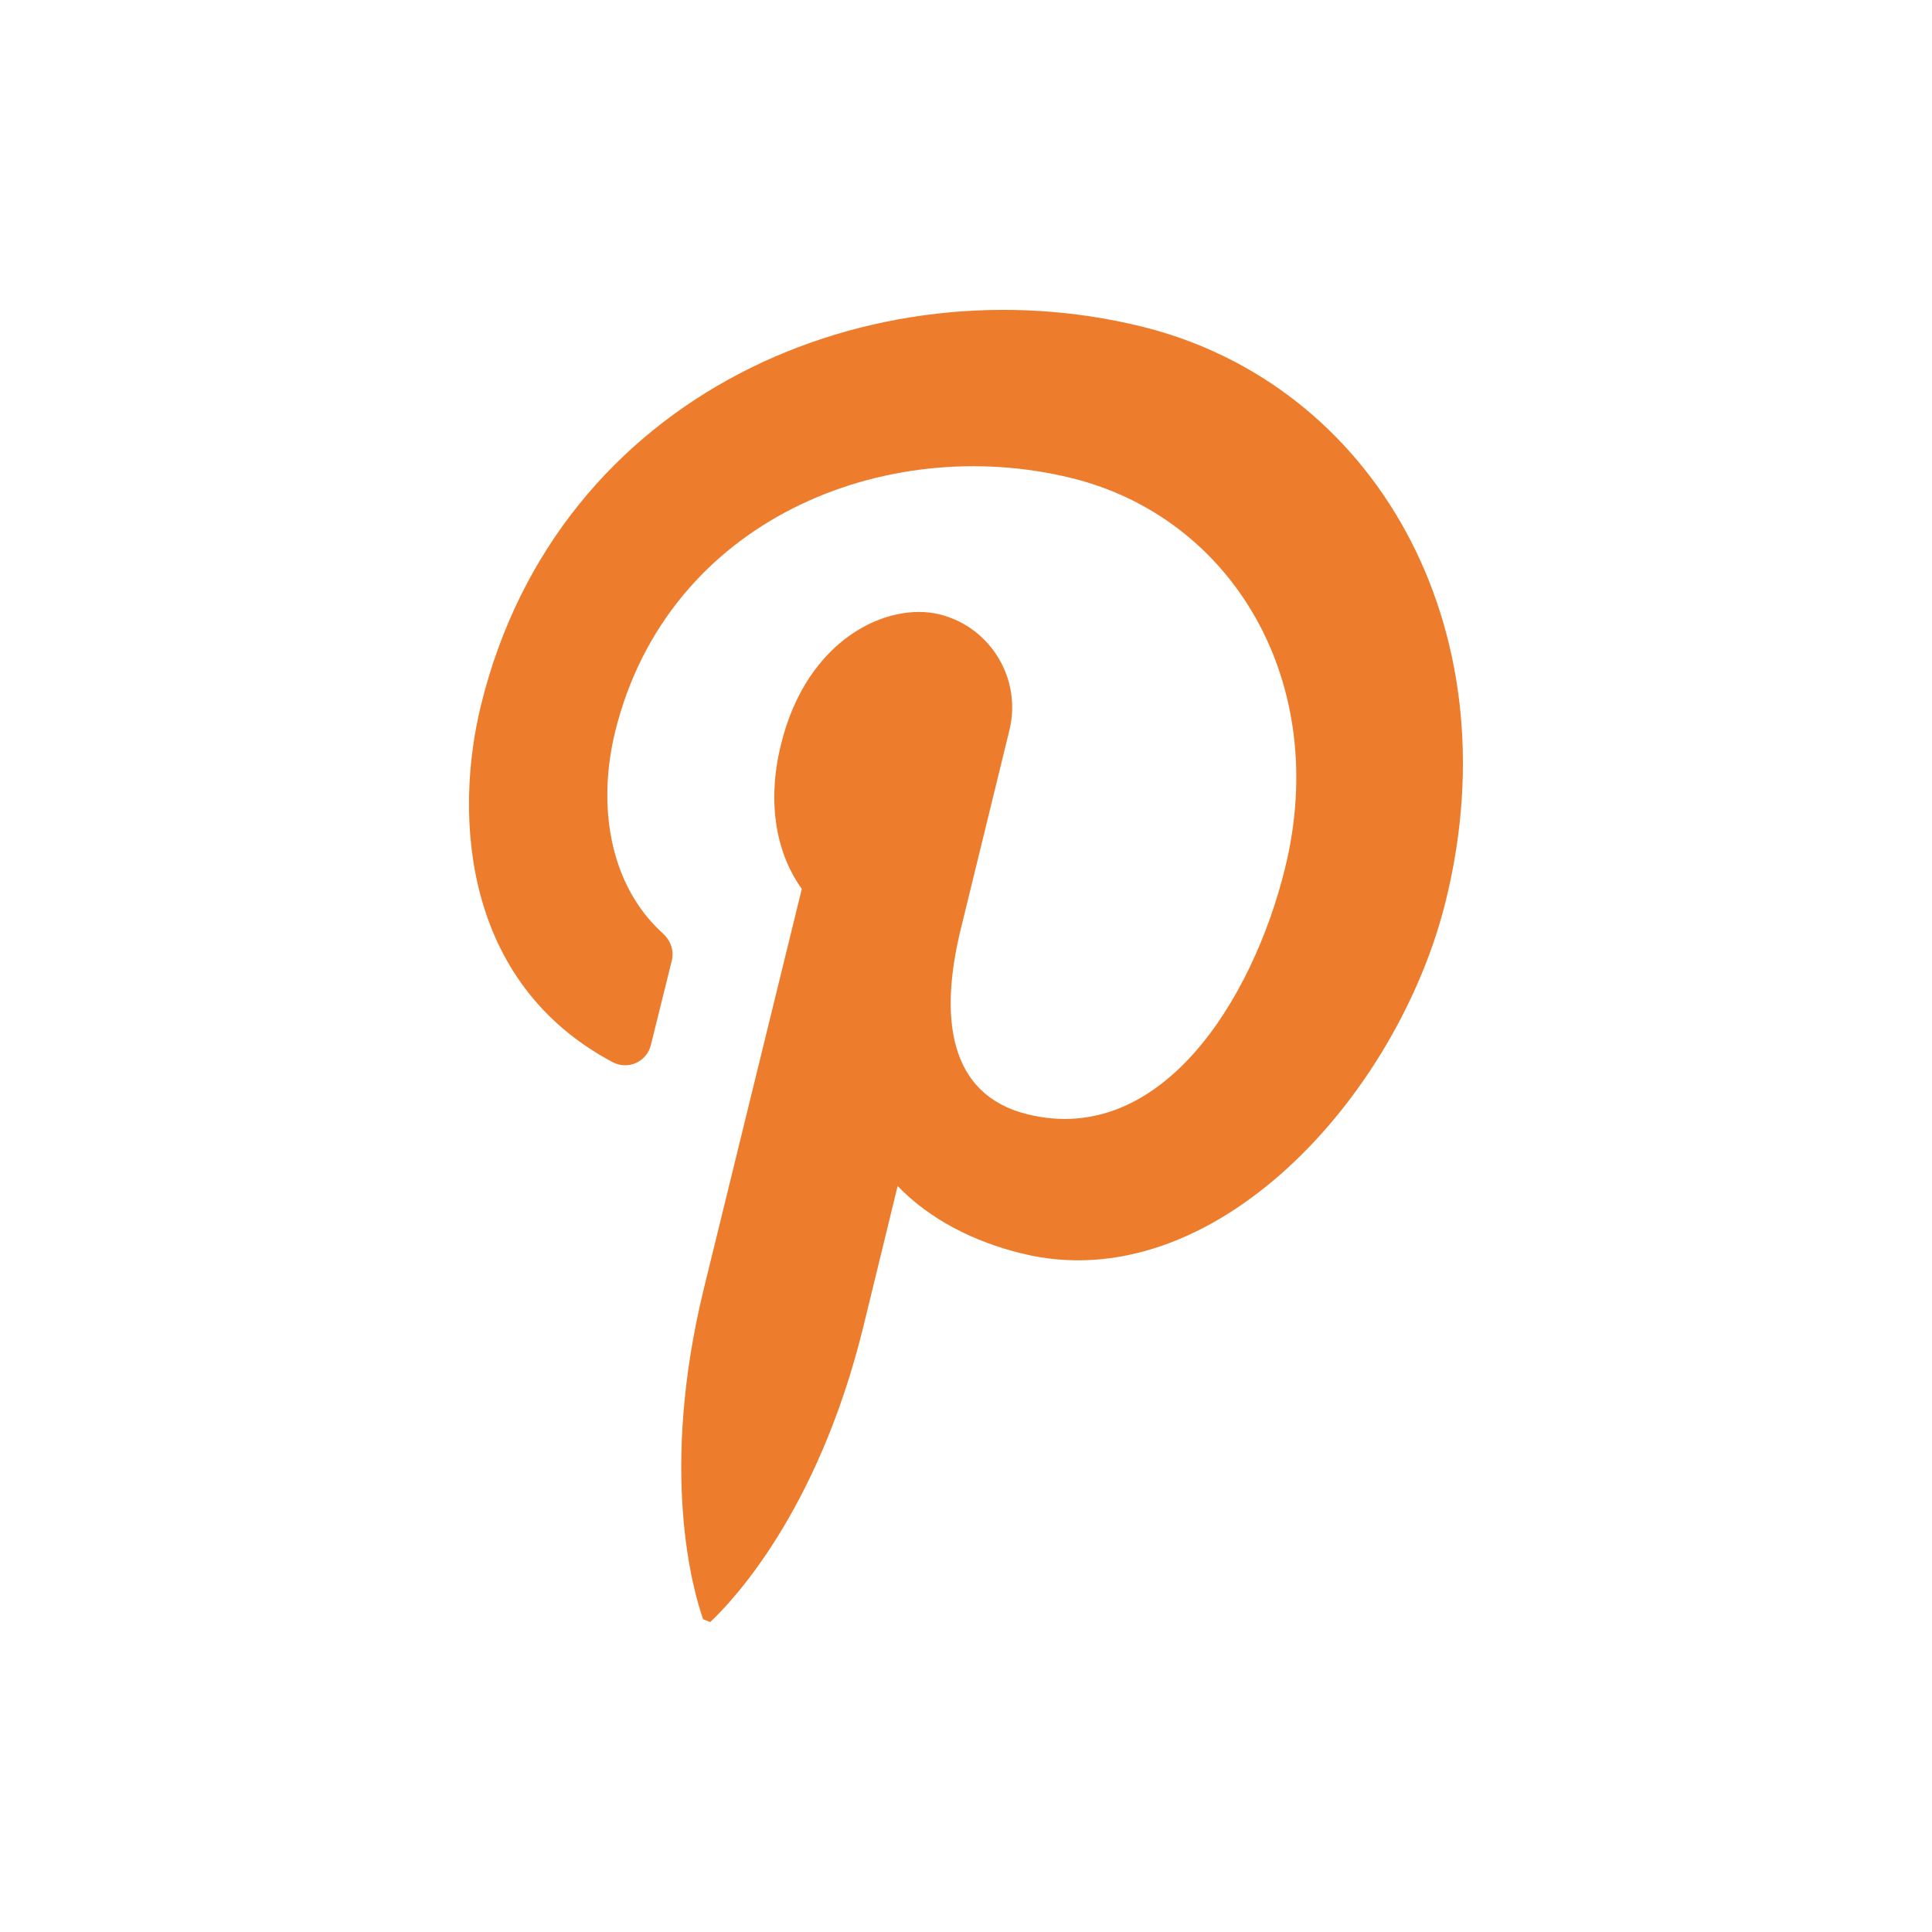
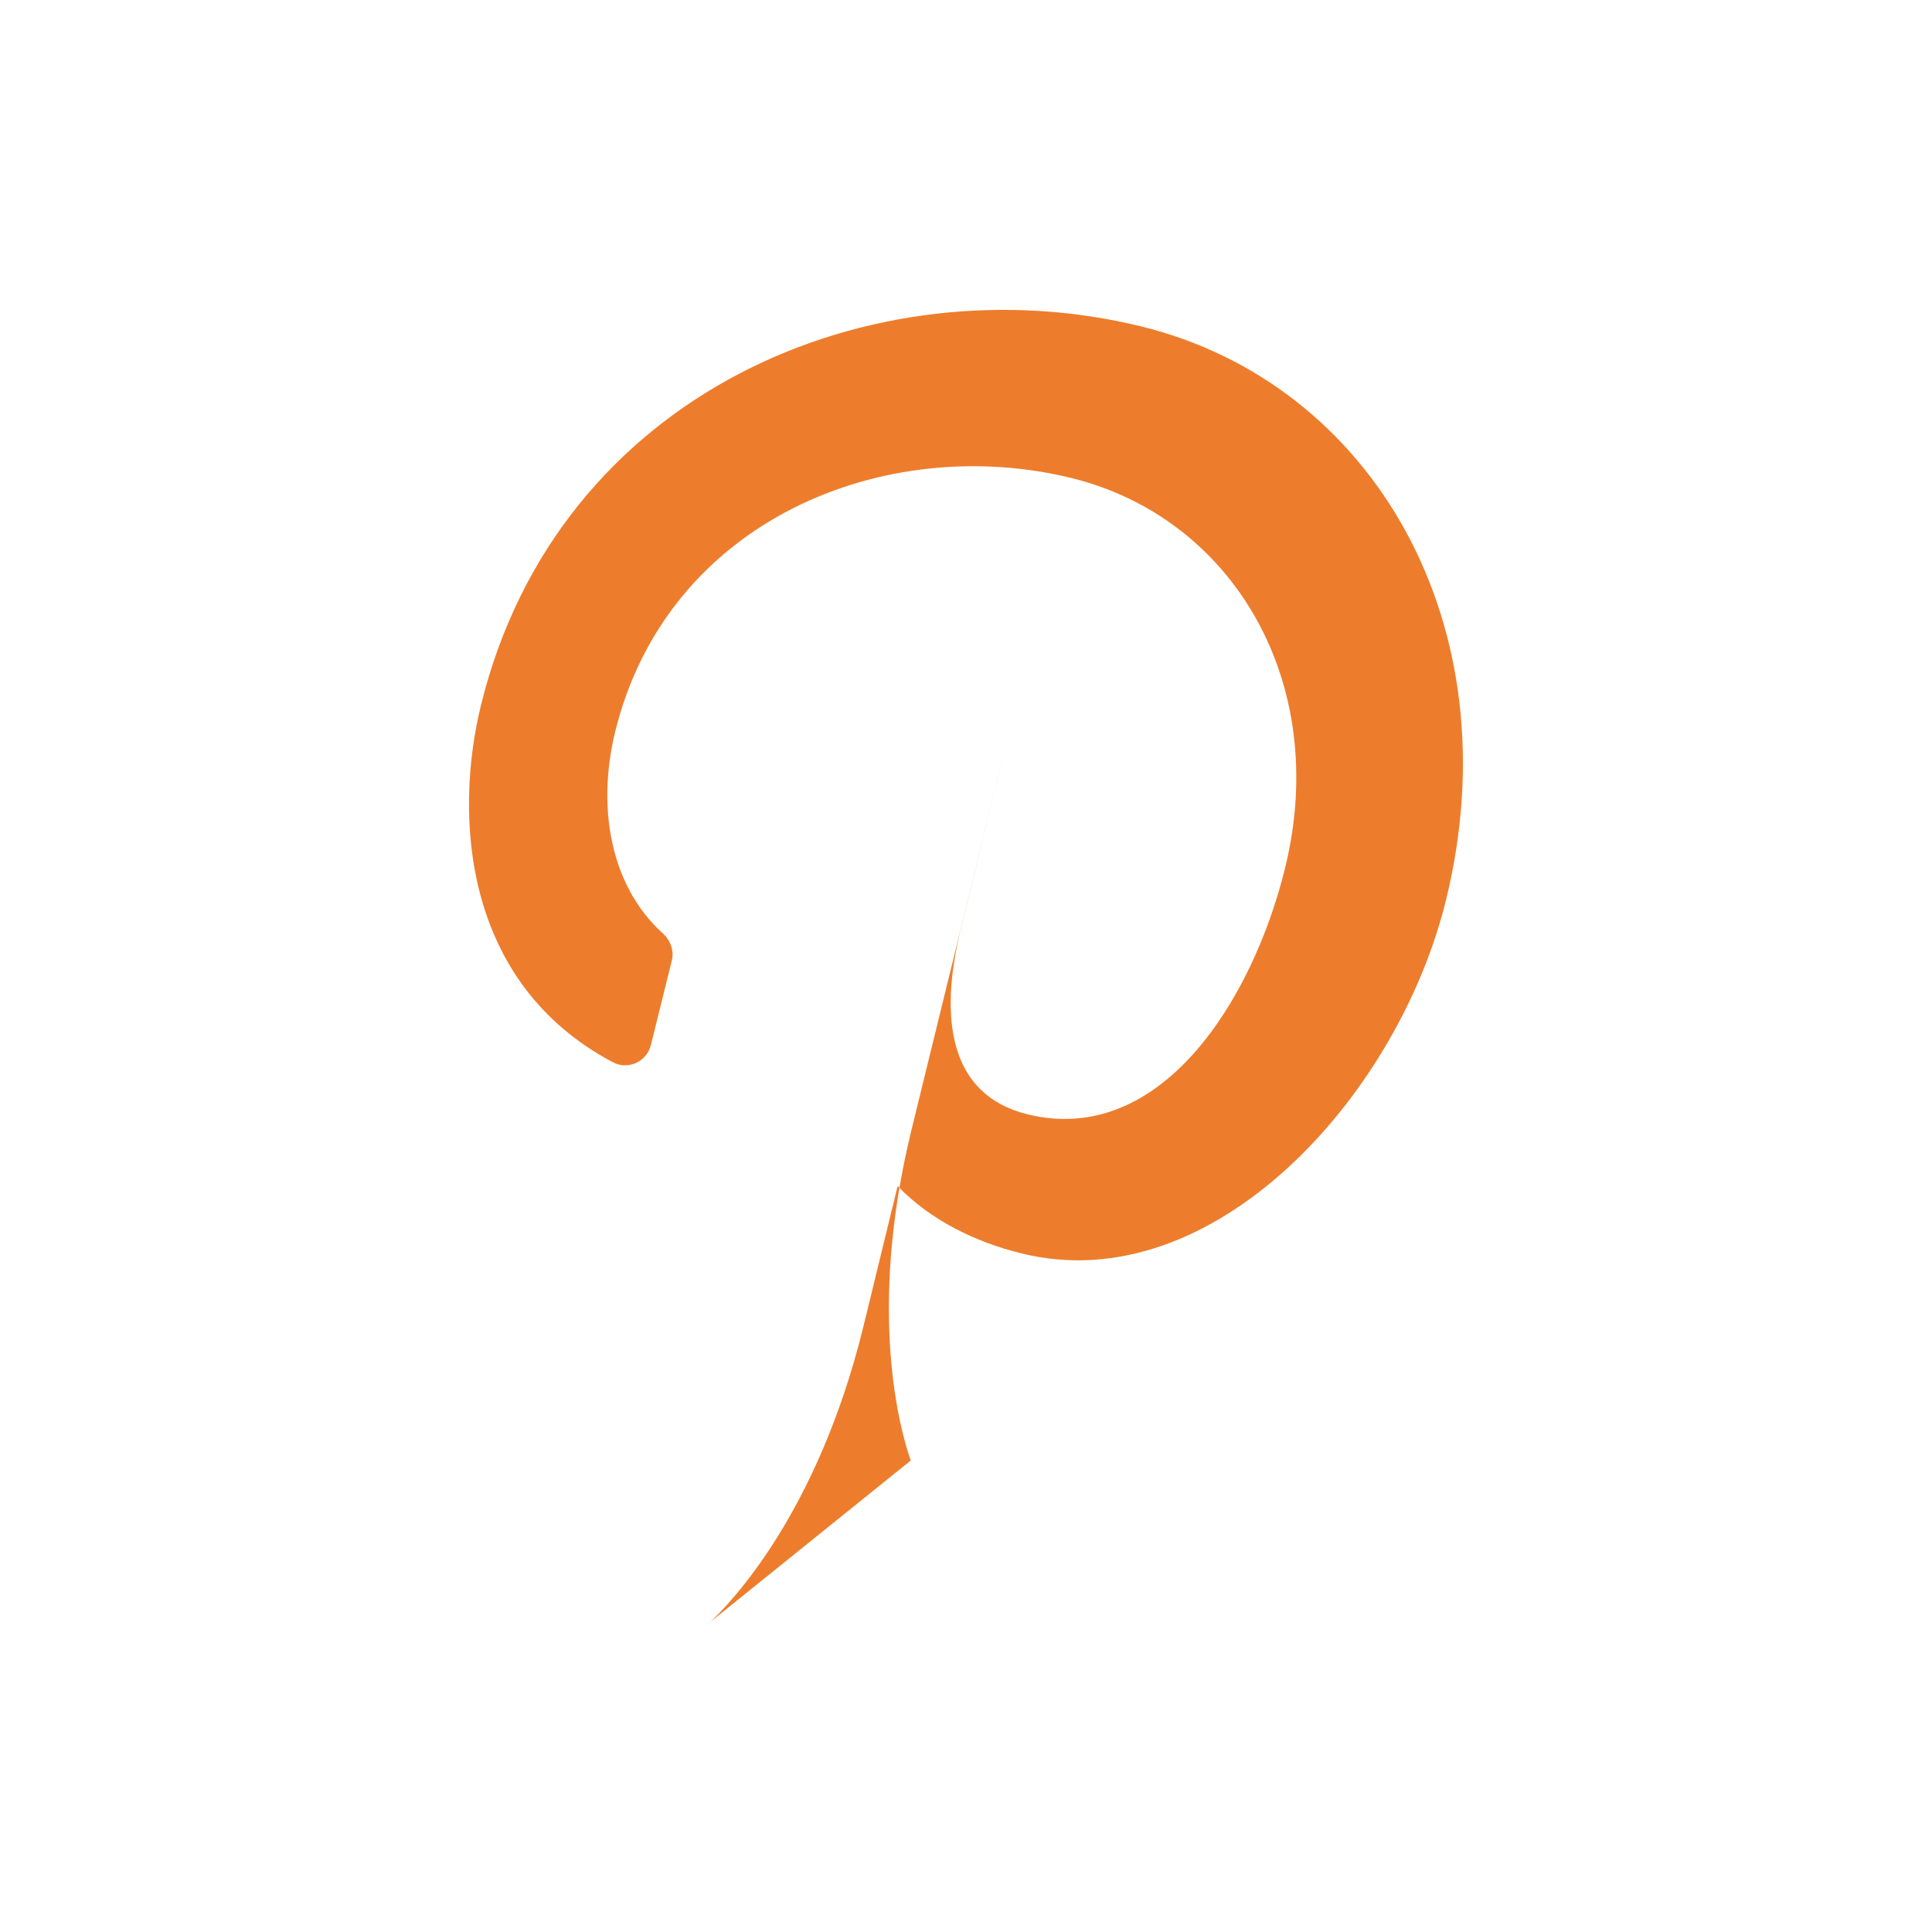
<svg xmlns="http://www.w3.org/2000/svg" id="Layer_1" data-name="Layer 1" viewBox="0 0 226.77 226.77">
  <defs>
    <style>
      .cls-1 {
        fill: #ed7d2c;
        stroke-width: 0px;
      }
    </style>
  </defs>
-   <path class="cls-1" d="M83.36,190.39c2.44-2.28,12.6-12.8,17.96-34.6l4.04-16.58c3.78,3.94,9.04,6.57,14.59,7.92,22.42,5.52,44.13-18.44,49.77-41.47,7.92-32.23-8.53-60.68-35.79-67.35-31.4-7.7-68.44,7.63-77.48,44.48-3.17,12.96-2.12,32.55,15.46,41.88,1.8.96,4.01-.03,4.49-2.02l2.47-9.97c.26-1.15-.19-2.34-1.09-3.14-6.25-5.68-7.7-14.94-5.58-23.64,6.13-24.92,31.75-35.15,53.56-29.79,18.92,4.65,30.43,23.96,25.08,45.76-3.82,15.59-14.62,32.74-30.21,28.93-9.33-2.28-10.39-11.42-7.86-21.74l5.71-23.35c1.48-6.03-2.21-12.12-8.21-13.6-6.03-1.48-15.55,2.79-18.6,15.27-1.8,7.28-.32,13.12,2.44,16.96l-11.48,46.85c-5.29,21.58-1.28,35.53-.1,38.87" />
+   <path class="cls-1" d="M83.36,190.39c2.44-2.28,12.6-12.8,17.96-34.6l4.04-16.58c3.78,3.94,9.04,6.57,14.59,7.92,22.42,5.52,44.13-18.44,49.77-41.47,7.92-32.23-8.53-60.68-35.79-67.35-31.4-7.7-68.44,7.63-77.48,44.48-3.17,12.96-2.12,32.55,15.46,41.88,1.8.96,4.01-.03,4.49-2.02l2.47-9.97c.26-1.15-.19-2.34-1.09-3.14-6.25-5.68-7.7-14.94-5.58-23.64,6.13-24.92,31.75-35.15,53.56-29.79,18.92,4.65,30.43,23.96,25.08,45.76-3.82,15.59-14.62,32.74-30.21,28.93-9.33-2.28-10.39-11.42-7.86-21.74l5.71-23.35l-11.48,46.85c-5.29,21.58-1.28,35.53-.1,38.87" />
</svg>